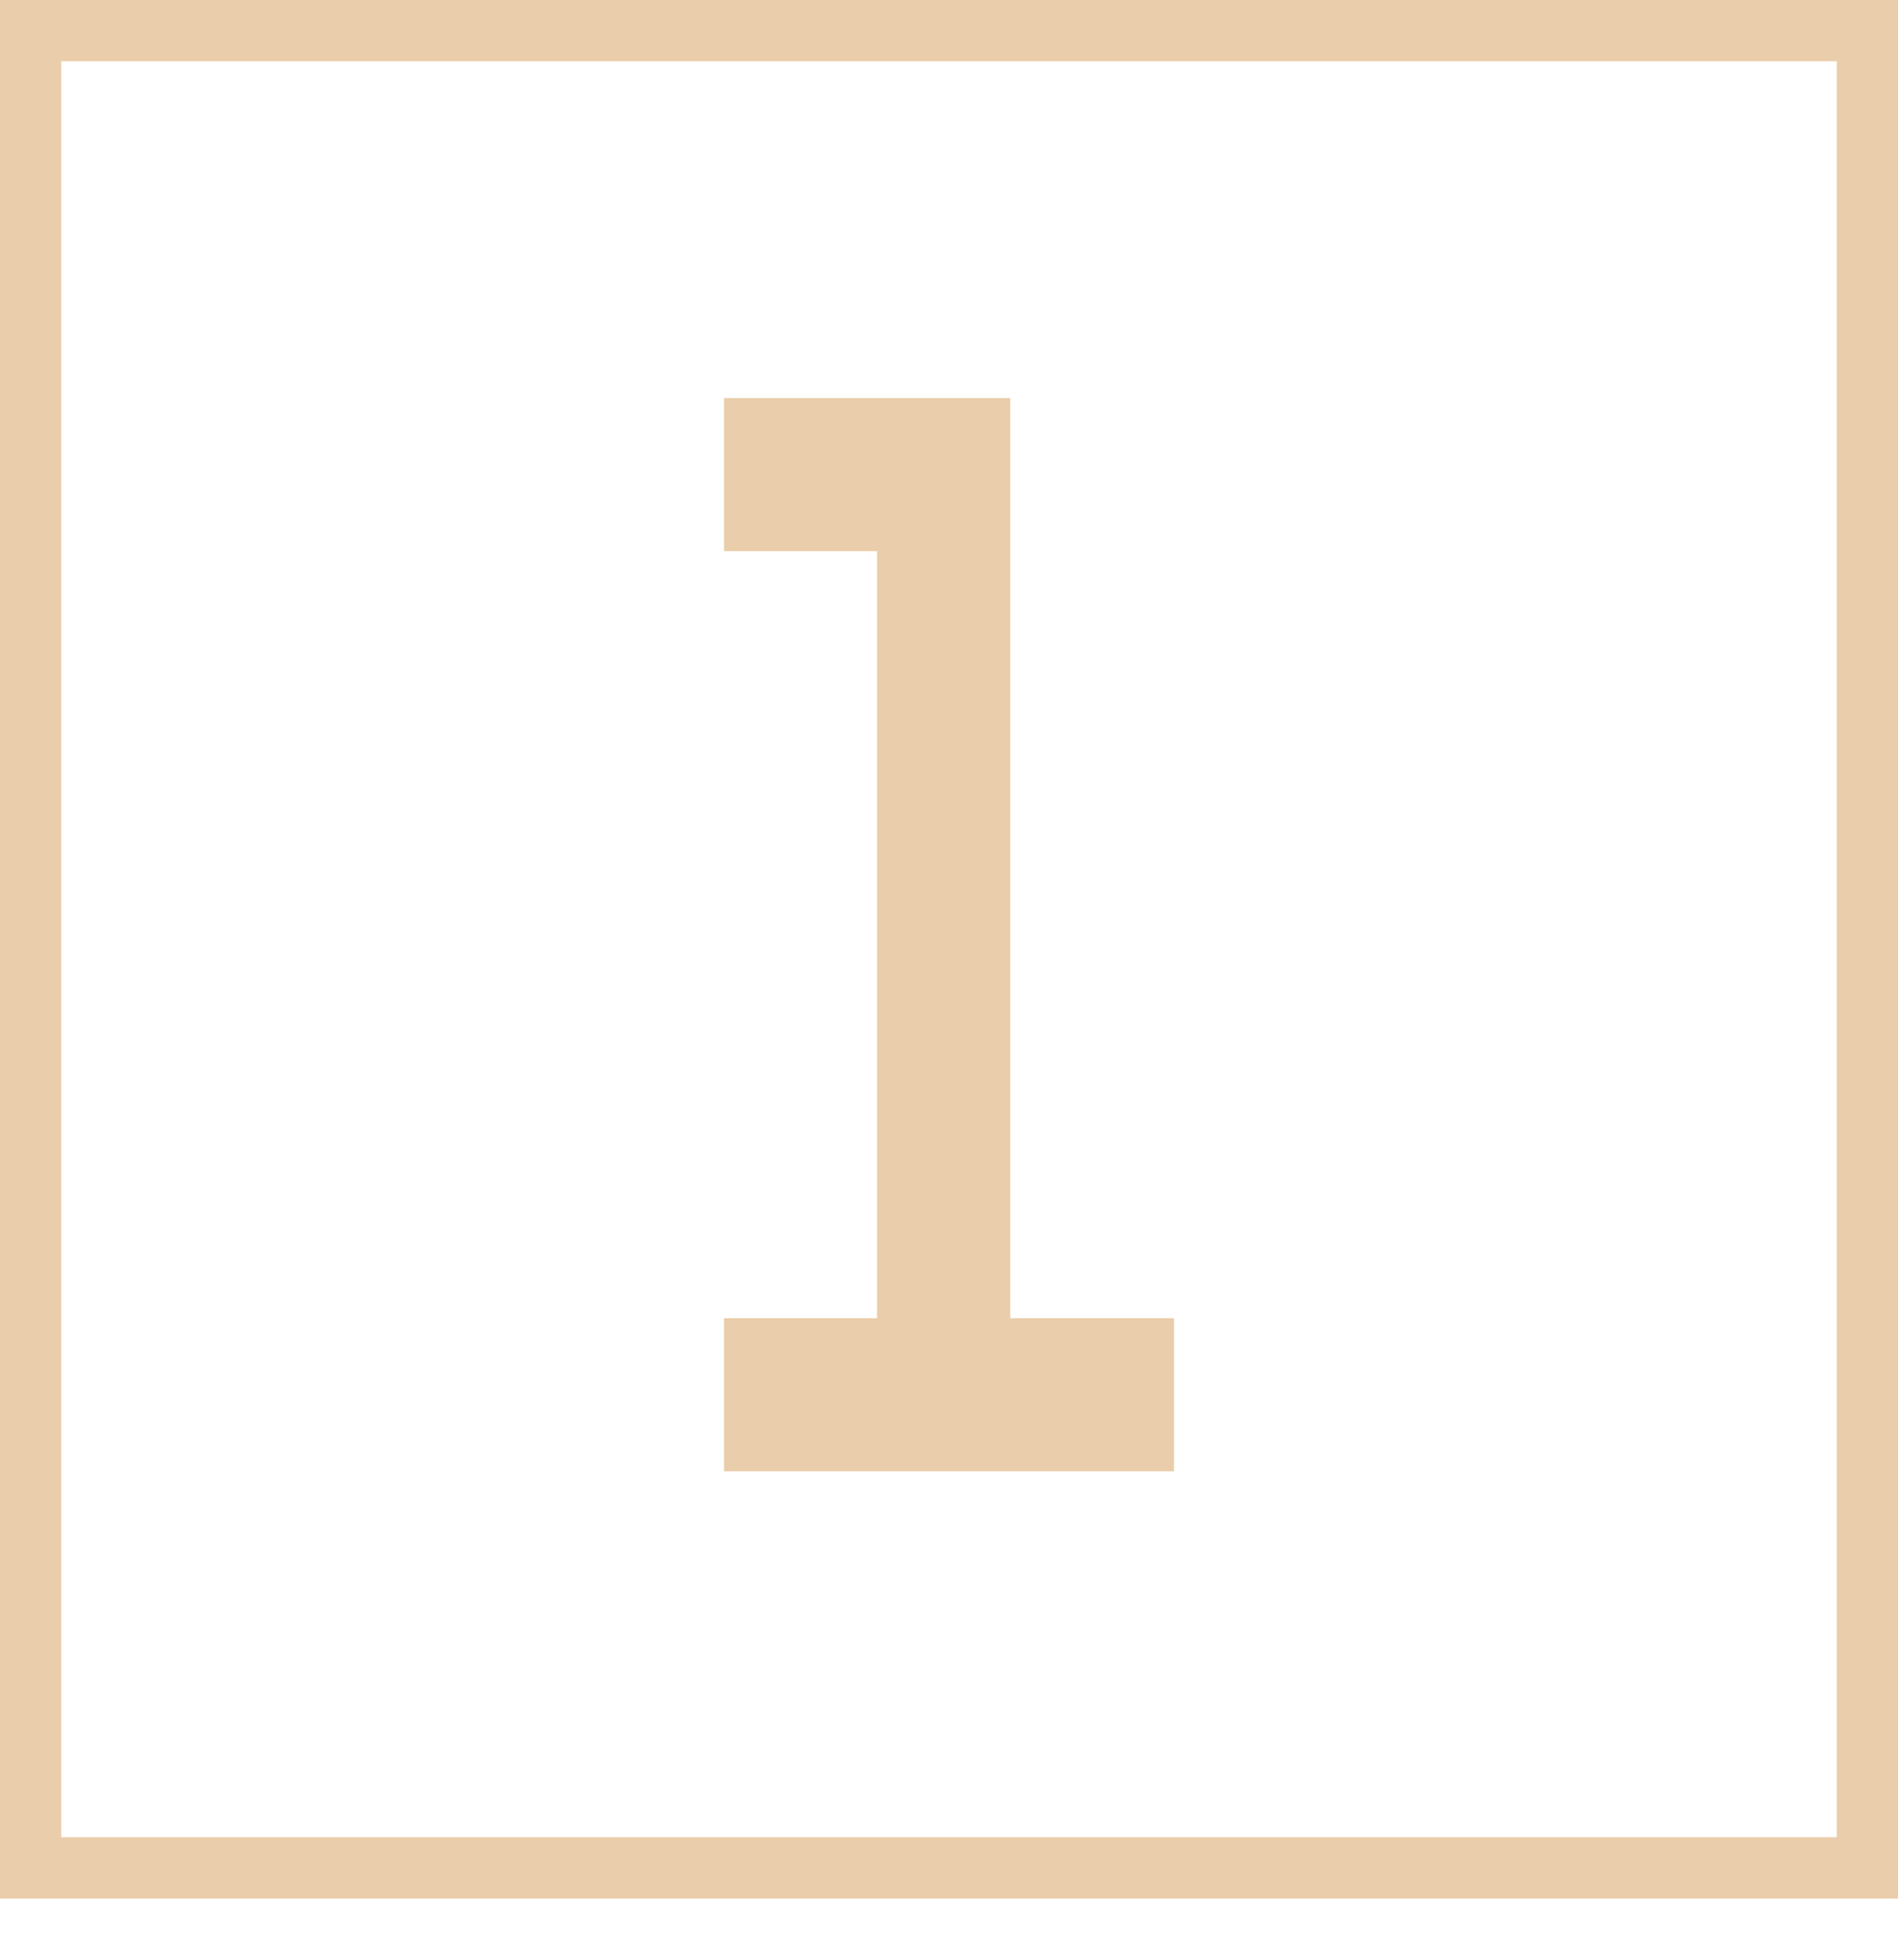
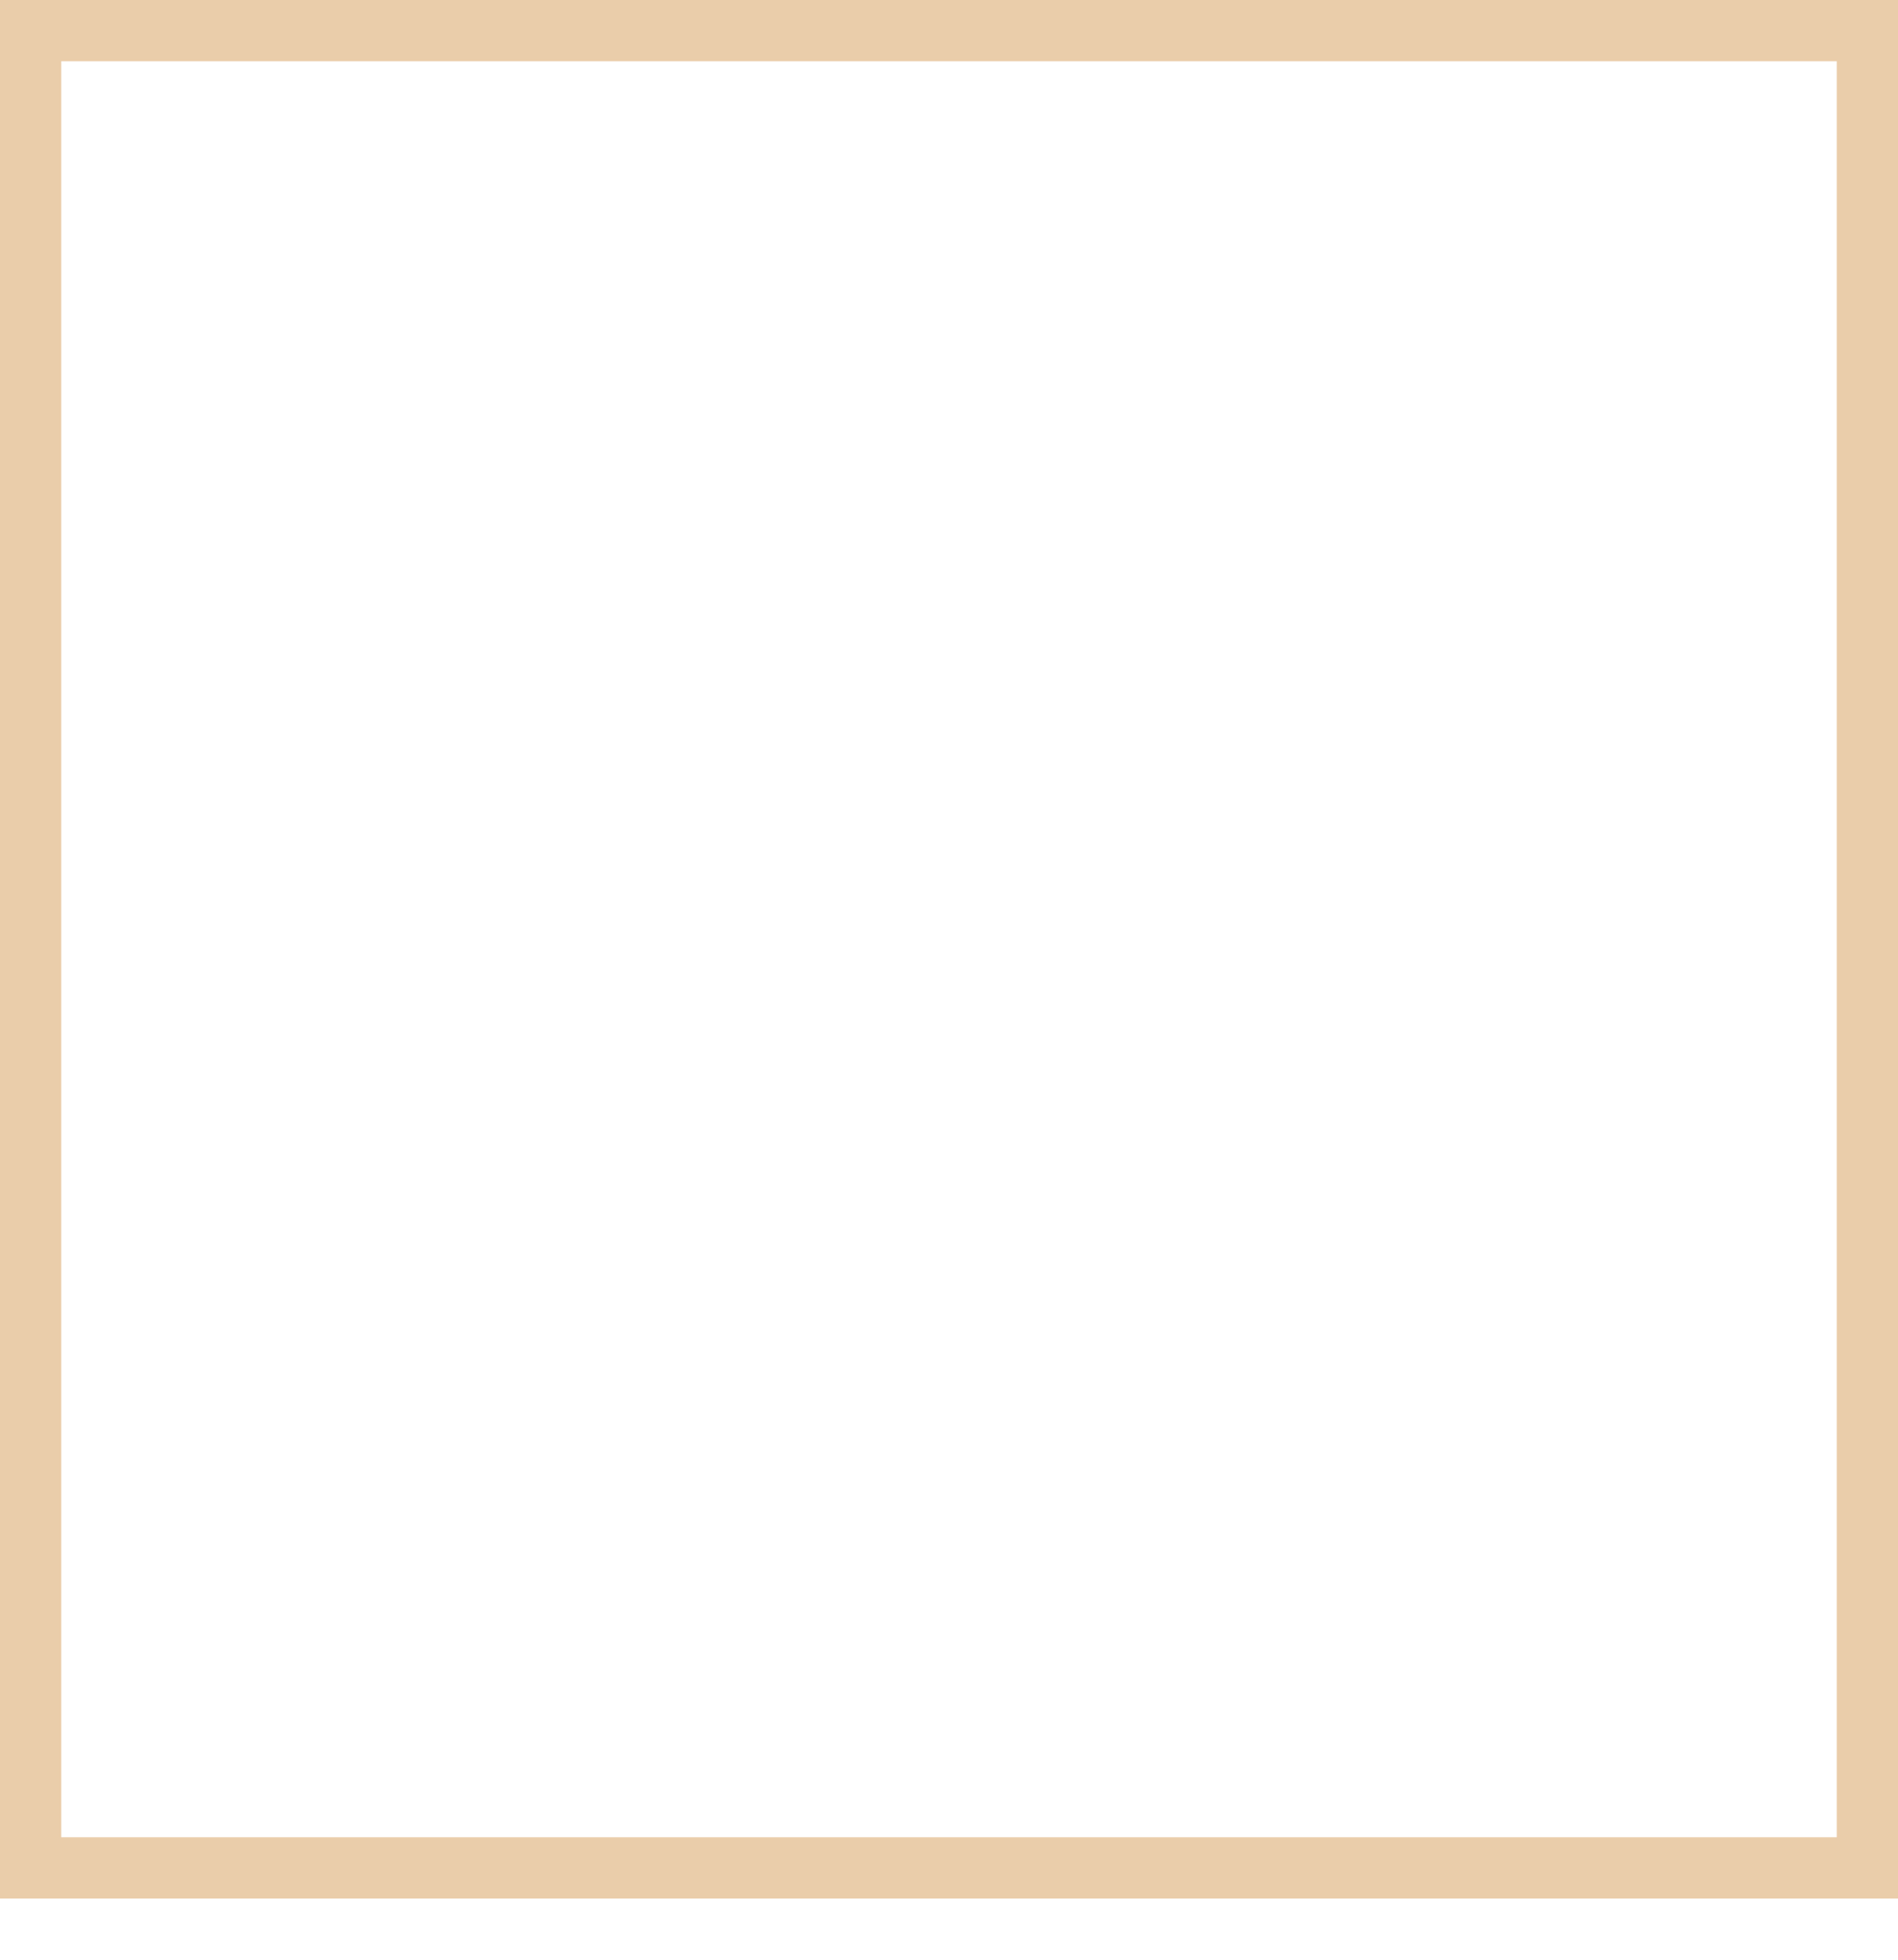
<svg xmlns="http://www.w3.org/2000/svg" width="31" height="32" viewBox="0 0 31 32" fill="none">
-   <path d="M11.825 6.5H16.5V21.525H19.175V24.025H11.825V21.525H14.325V9H11.825V6.5Z" fill="#EACDAA" />
  <rect x="0.5" y="0.5" width="30" height="30" stroke="#EACDAA" />
</svg>